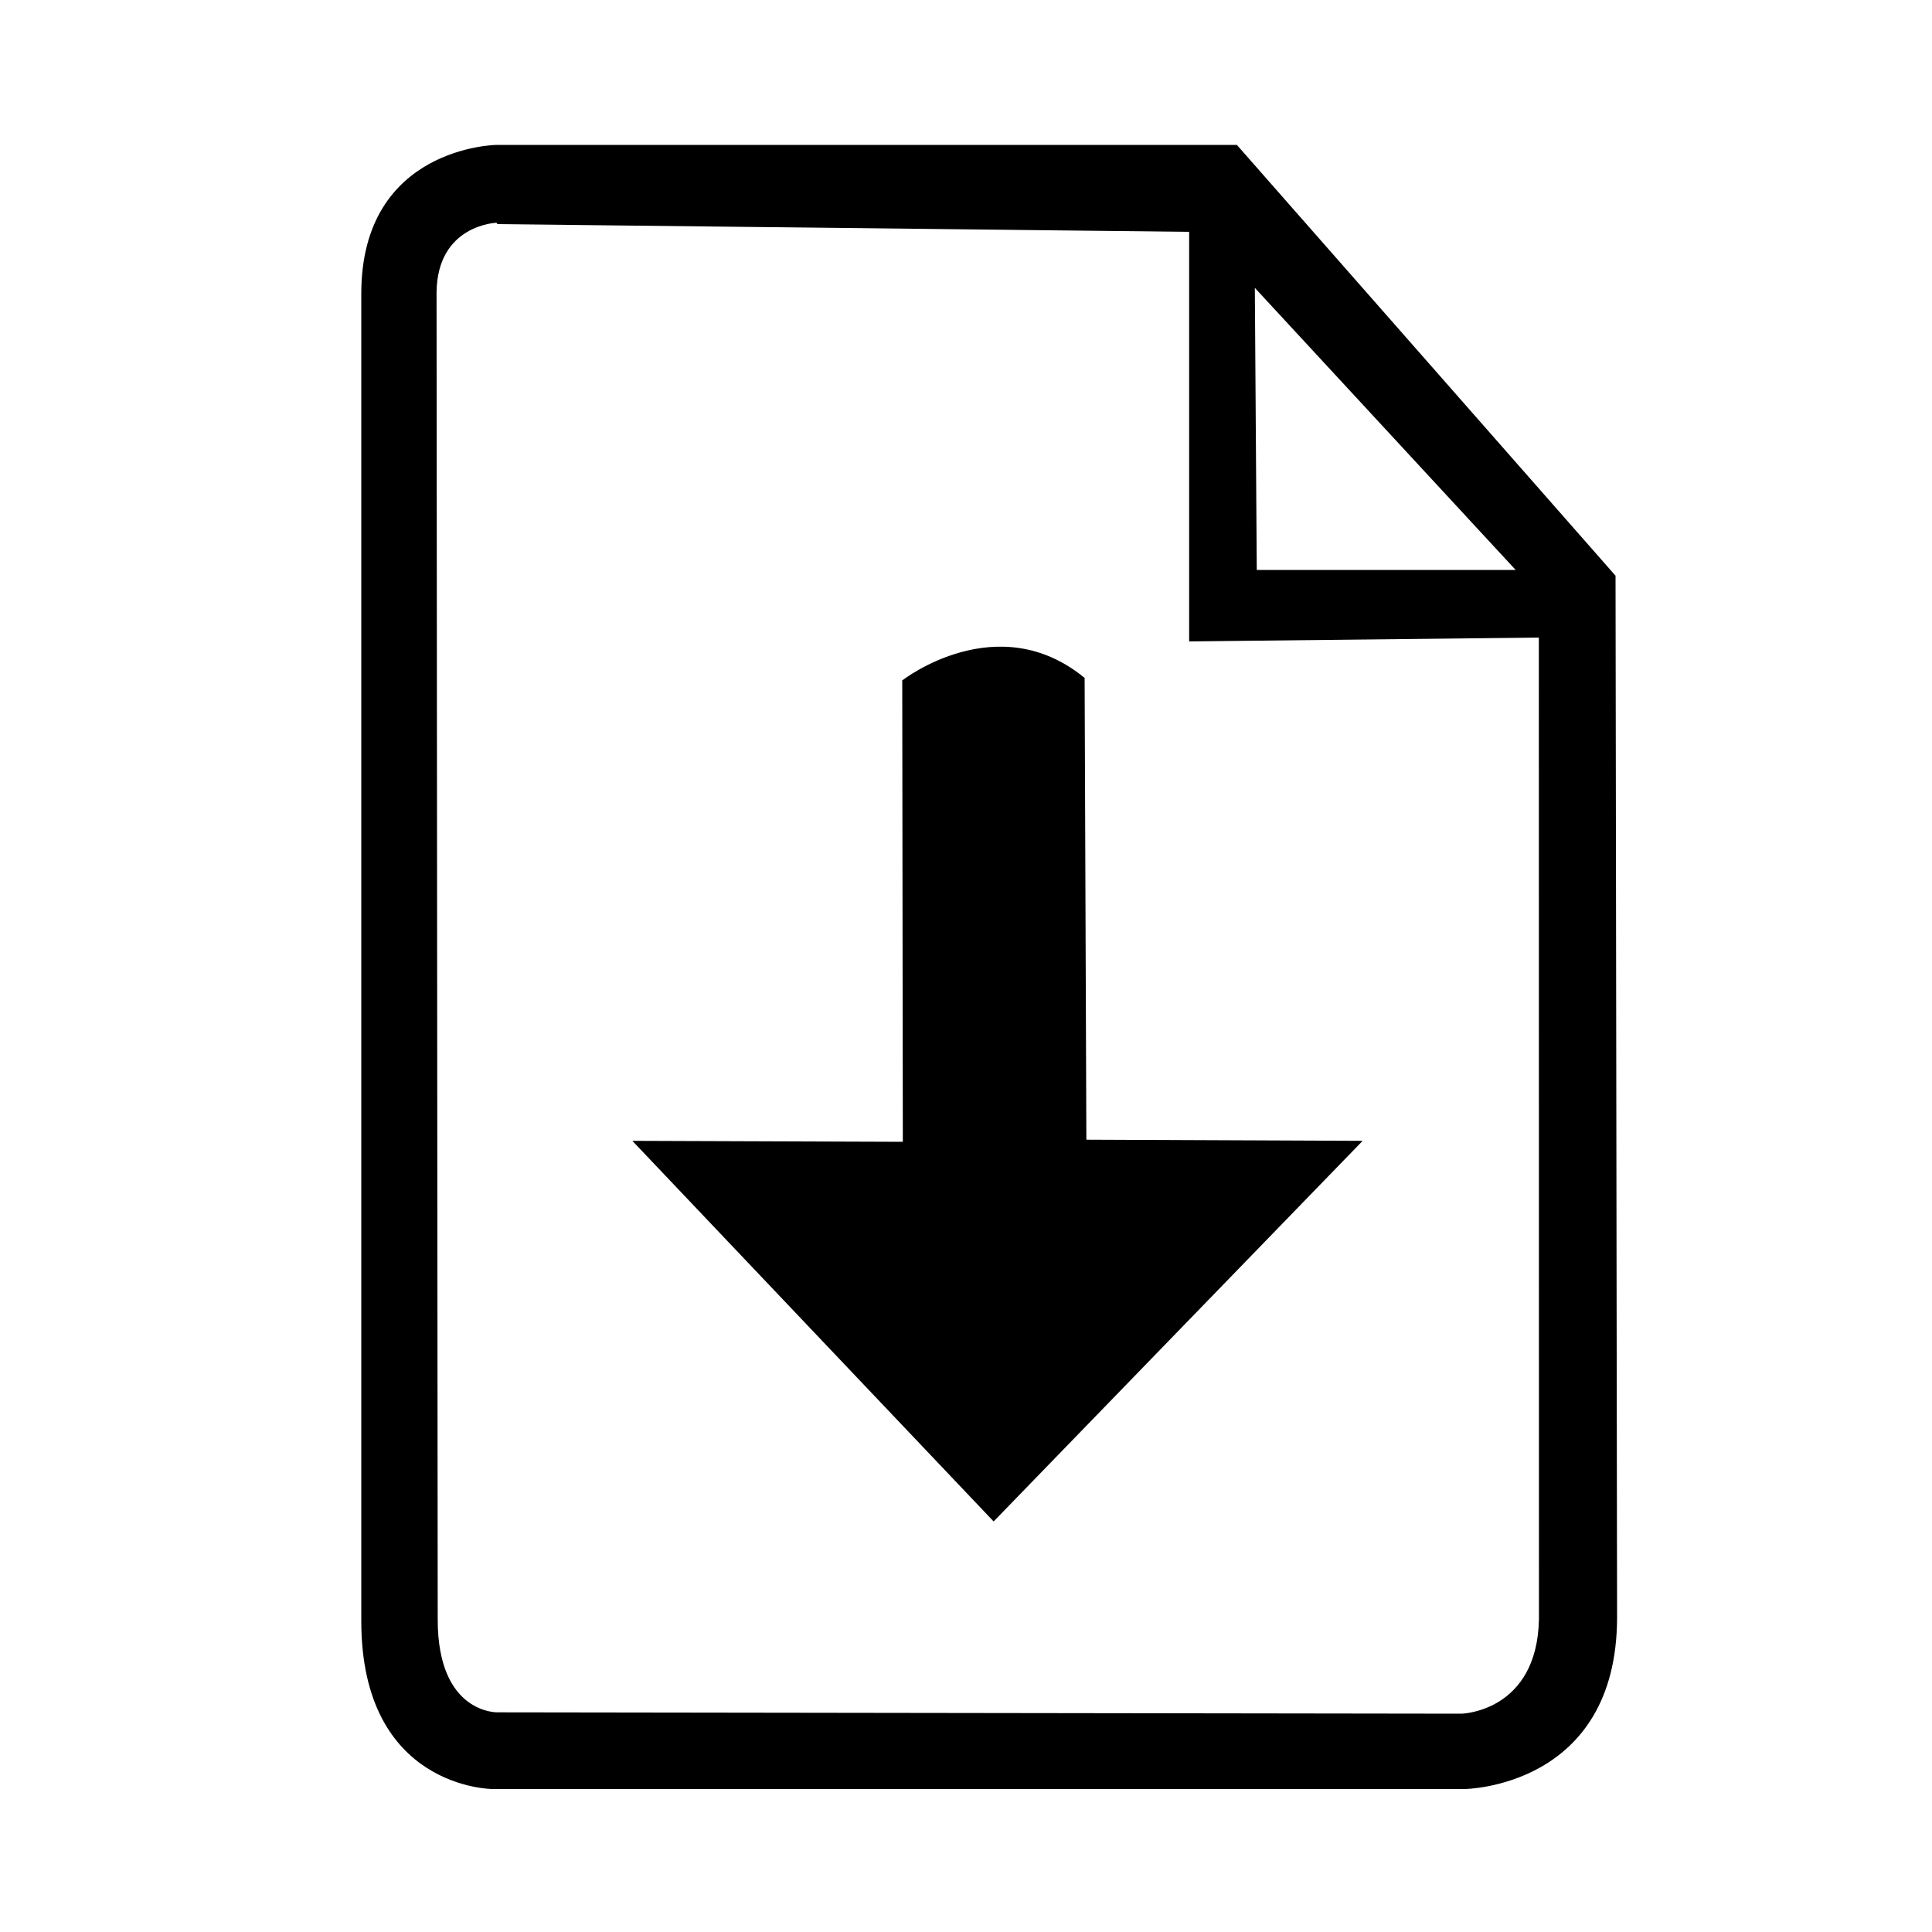
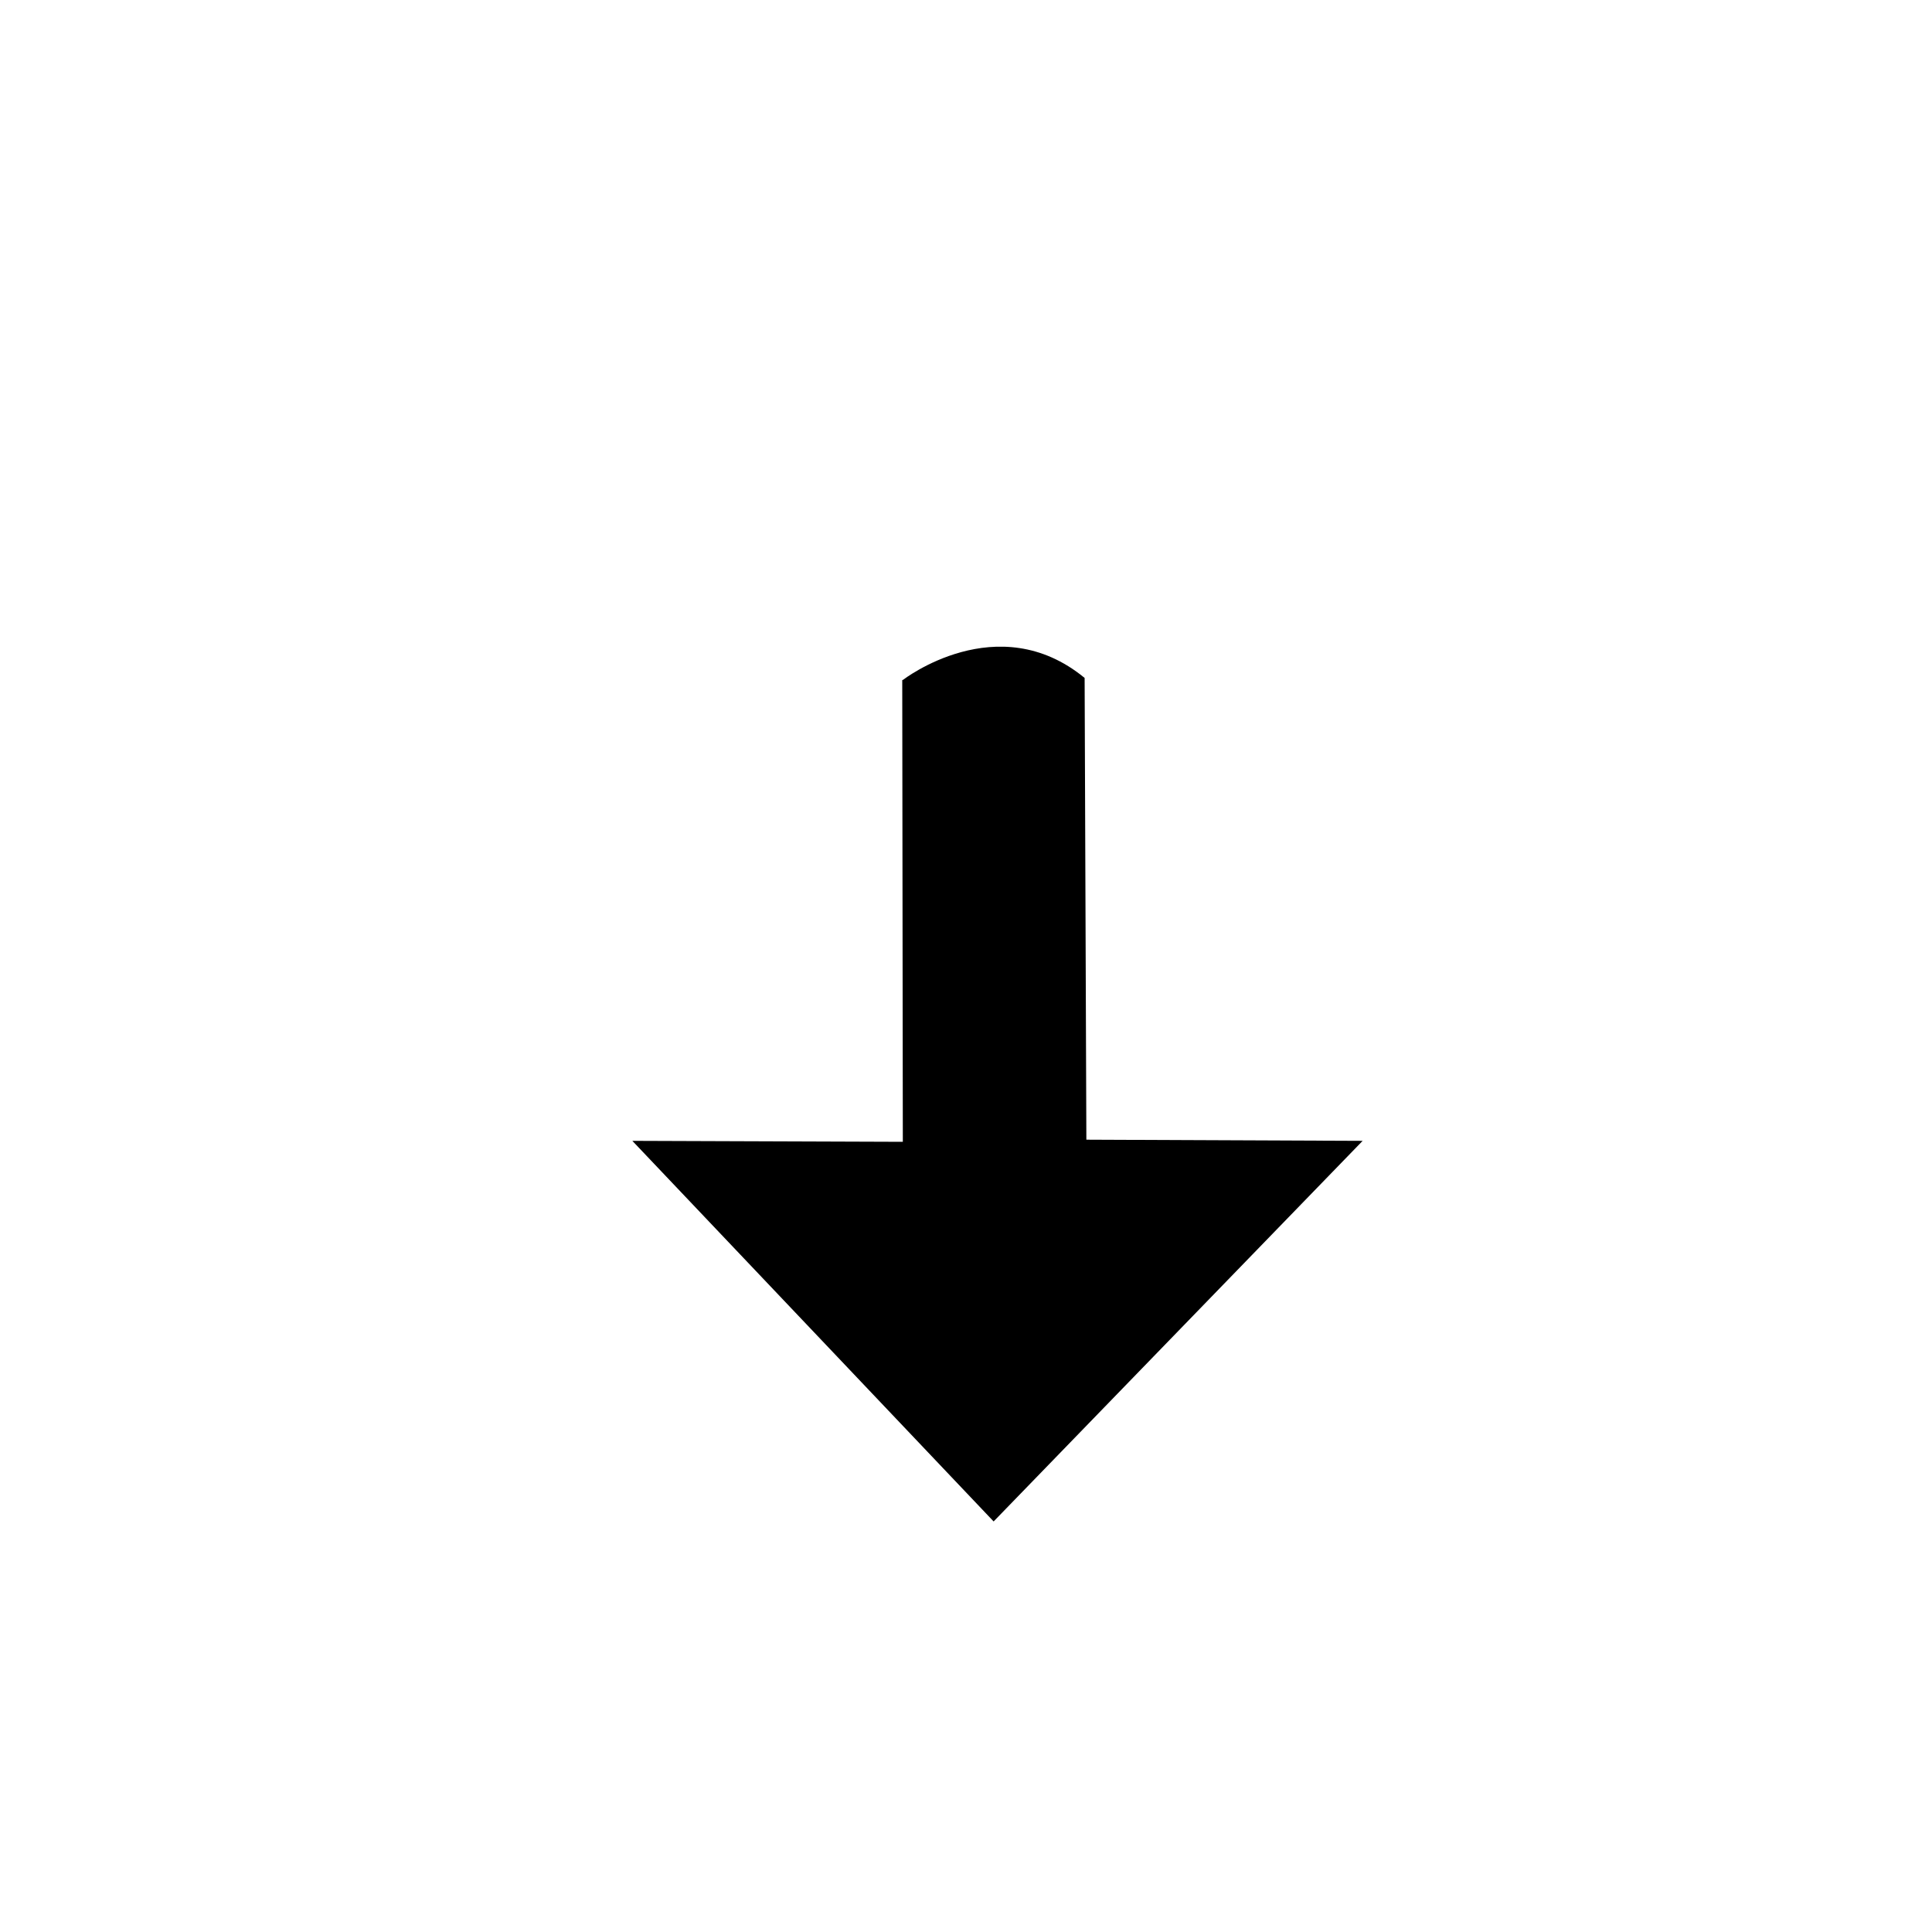
<svg xmlns="http://www.w3.org/2000/svg" width="1em" height="1em" viewBox="0 0 1000 1000">
-   <path d="m257 75s-70 .8-70 77v687c0 87 68 87 68 87h503s79-.6 79-89l-.8-539-196-223zm.5 41 358 4v212l181-2 .06 508c-.9 48-40 49-40 49l-499-.7s-31 1-31-48l-.6-687c.4-35 31-36 31-36zm392 33 135 146h-134z" />
  <path d="m467 352 .3 239-140-.5 187 197 191-197-143-.6-.9-239c-45-37-94 1-94 1z" />
</svg>